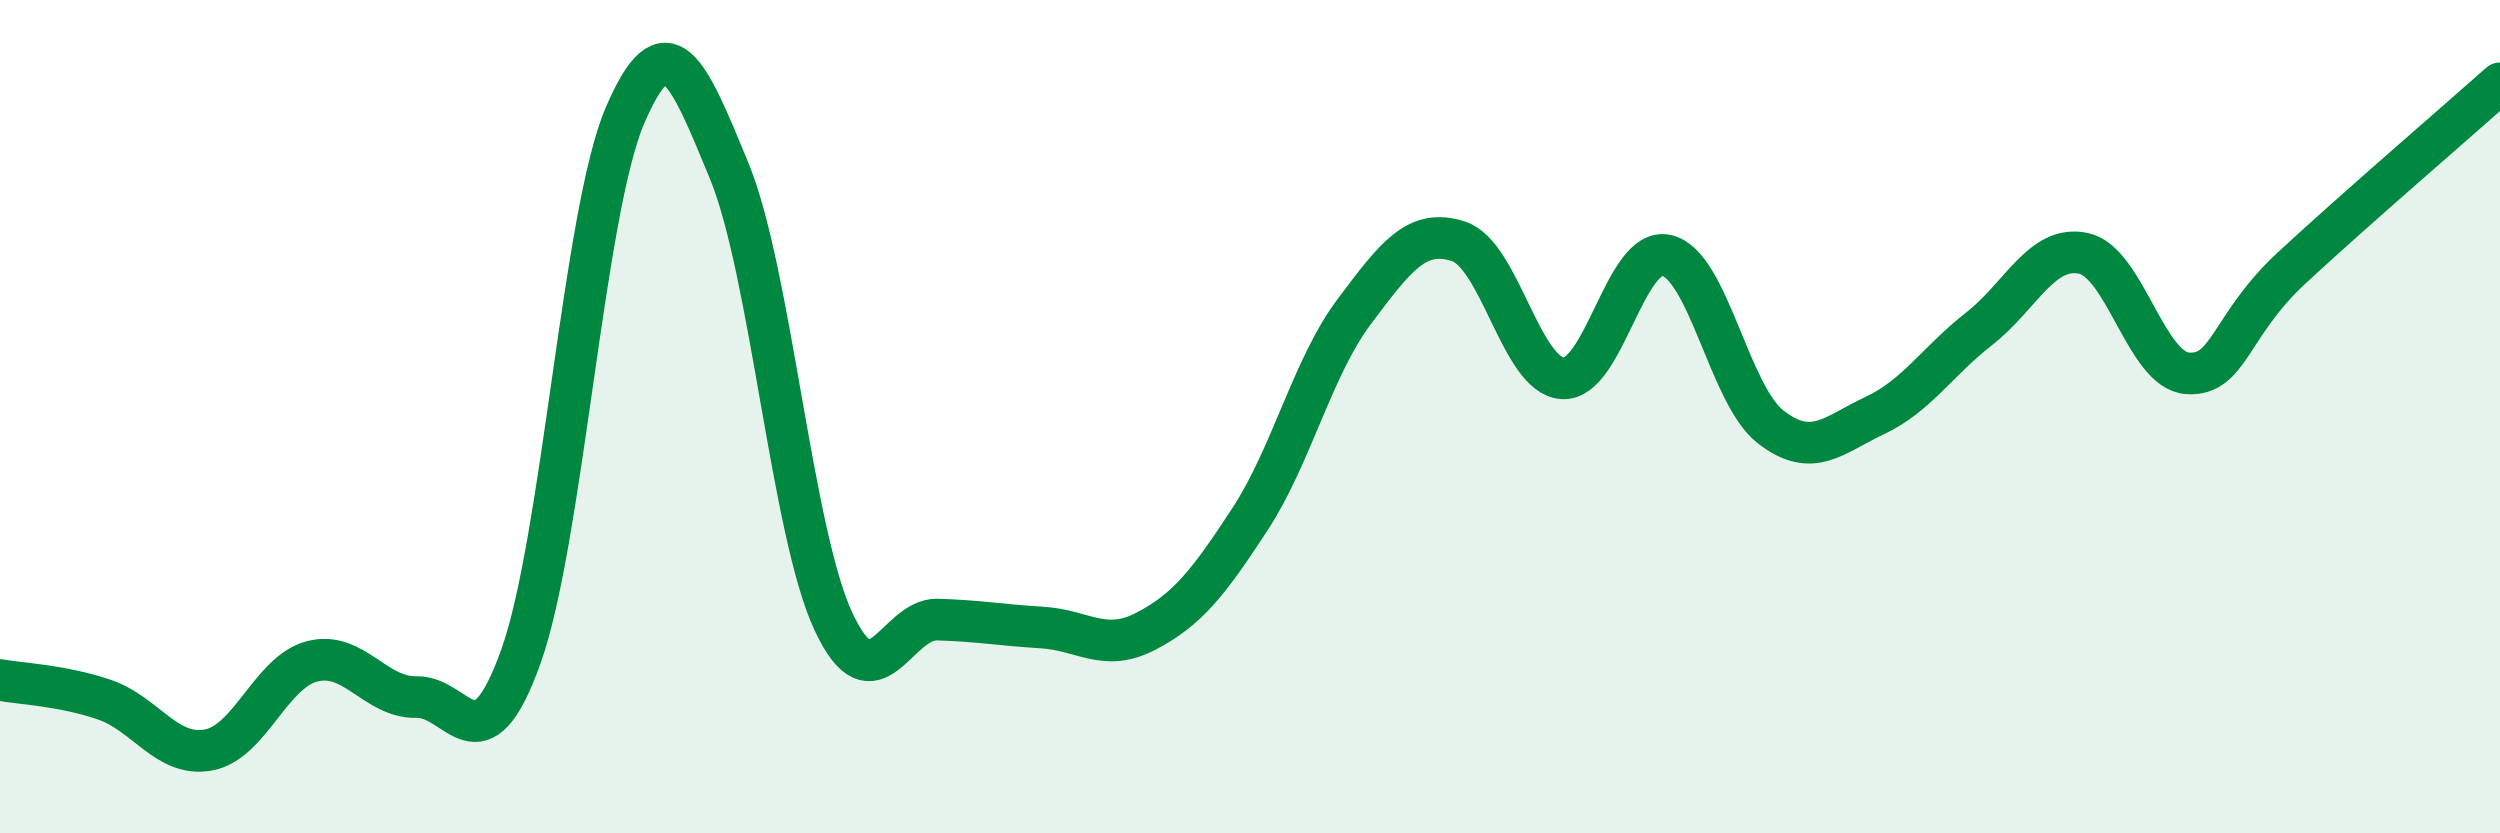
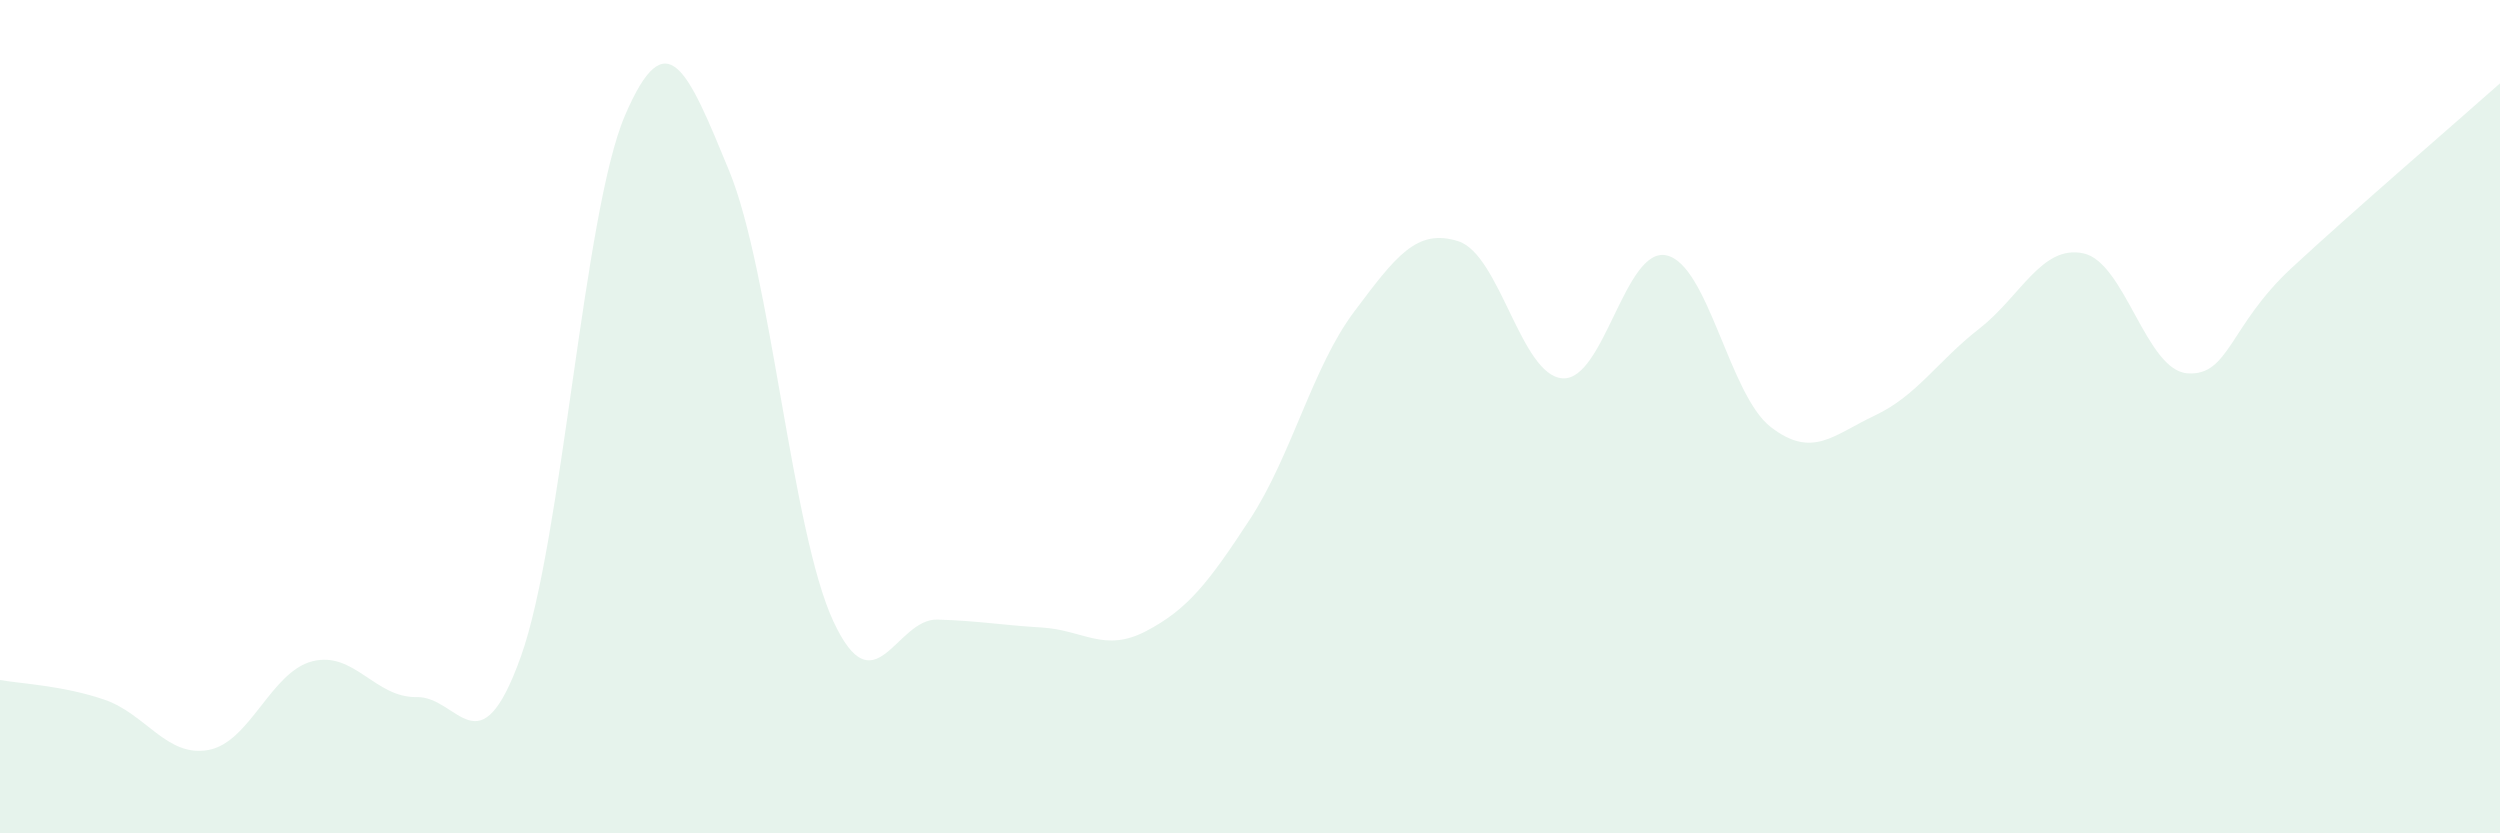
<svg xmlns="http://www.w3.org/2000/svg" width="60" height="20" viewBox="0 0 60 20">
  <path d="M 0,16.32 C 0.5,16.41 1.5,16.45 2.5,16.79 C 3.5,17.13 4,18.18 5,18 C 6,17.82 6.5,16.12 7.5,15.87 C 8.5,15.62 9,16.75 10,16.73 C 11,16.71 11.5,18.55 12.5,15.76 C 13.5,12.97 14,5.1 15,2.77 C 16,0.44 16.5,1.67 17.5,4.1 C 18.5,6.53 19,12.76 20,14.91 C 21,17.06 21.5,14.84 22.5,14.87 C 23.5,14.9 24,15 25,15.06 C 26,15.12 26.5,15.67 27.5,15.15 C 28.5,14.63 29,13.99 30,12.46 C 31,10.93 31.5,8.81 32.5,7.48 C 33.5,6.15 34,5.47 35,5.79 C 36,6.11 36.5,9.01 37.5,9.08 C 38.5,9.15 39,5.9 40,6.13 C 41,6.36 41.5,9.48 42.5,10.25 C 43.5,11.02 44,10.44 45,9.97 C 46,9.5 46.5,8.67 47.5,7.89 C 48.5,7.11 49,5.87 50,6.08 C 51,6.29 51.5,8.89 52.5,8.96 C 53.5,9.03 53.5,7.82 55,6.43 C 56.5,5.04 59,2.89 60,2L60 20L0 20Z" fill="#008740" opacity="0.1" stroke-linecap="round" stroke-linejoin="round" />
-   <path d="M 0,16.32 C 0.5,16.41 1.5,16.45 2.5,16.79 C 3.5,17.13 4,18.18 5,18 C 6,17.82 6.5,16.12 7.5,15.87 C 8.5,15.62 9,16.75 10,16.73 C 11,16.71 11.5,18.55 12.5,15.76 C 13.5,12.97 14,5.1 15,2.77 C 16,0.44 16.5,1.67 17.5,4.1 C 18.5,6.53 19,12.76 20,14.91 C 21,17.06 21.5,14.84 22.5,14.87 C 23.5,14.9 24,15 25,15.06 C 26,15.12 26.5,15.67 27.5,15.15 C 28.5,14.63 29,13.99 30,12.46 C 31,10.93 31.5,8.81 32.5,7.48 C 33.5,6.15 34,5.47 35,5.79 C 36,6.11 36.5,9.01 37.5,9.08 C 38.5,9.15 39,5.9 40,6.13 C 41,6.36 41.5,9.48 42.5,10.25 C 43.5,11.02 44,10.44 45,9.97 C 46,9.5 46.5,8.67 47.5,7.89 C 48.5,7.11 49,5.87 50,6.08 C 51,6.29 51.5,8.89 52.5,8.96 C 53.5,9.03 53.5,7.82 55,6.43 C 56.5,5.04 59,2.89 60,2" stroke="#008740" stroke-width="1" fill="none" stroke-linecap="round" stroke-linejoin="round" />
</svg>